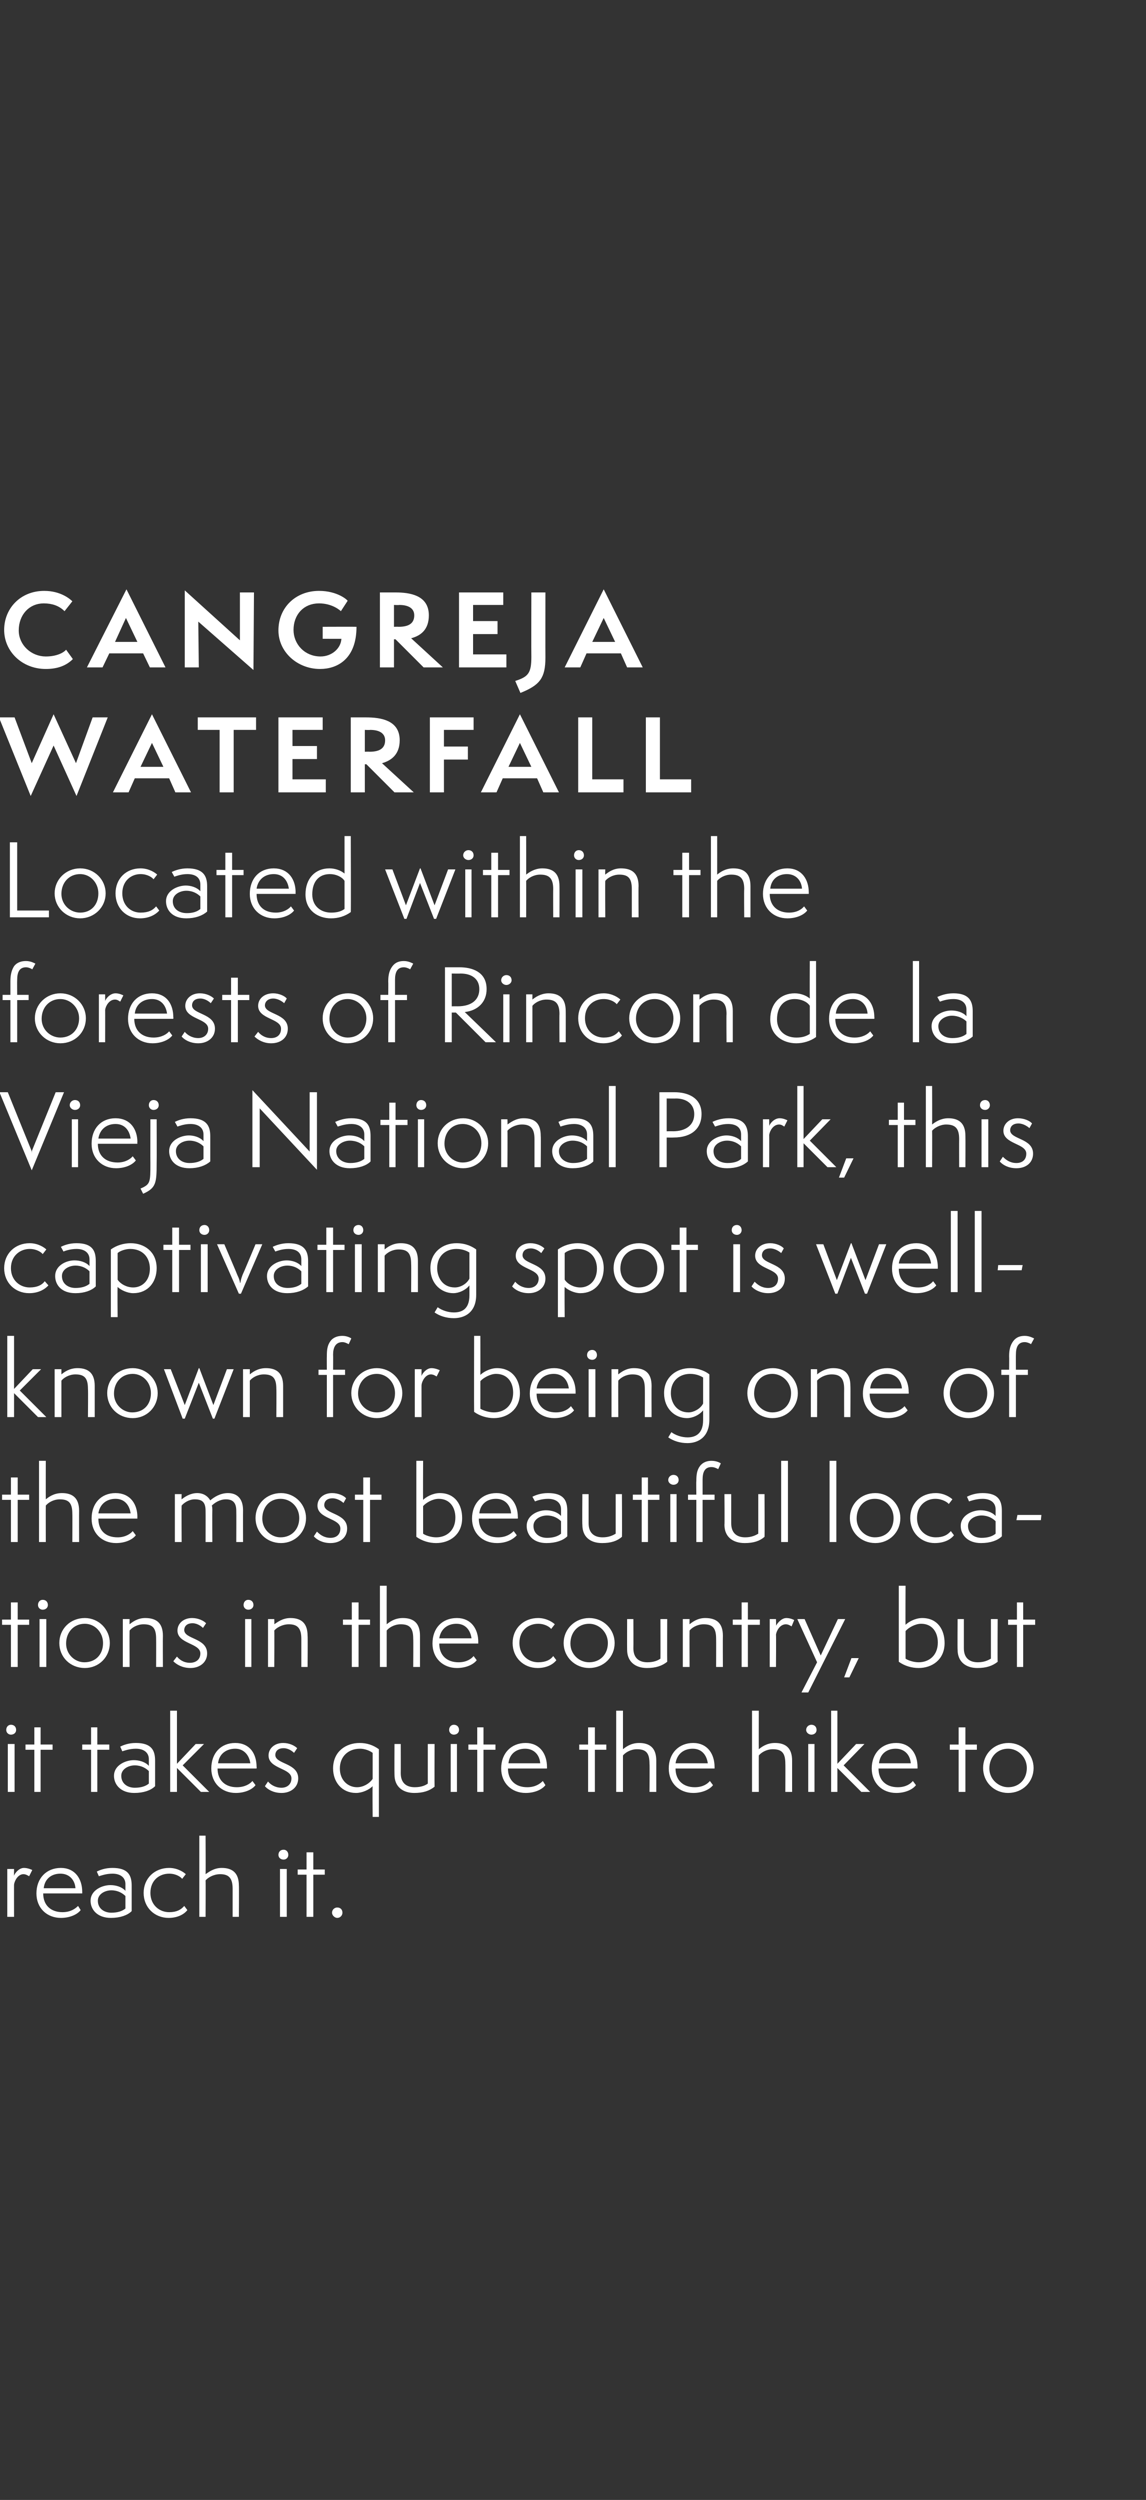
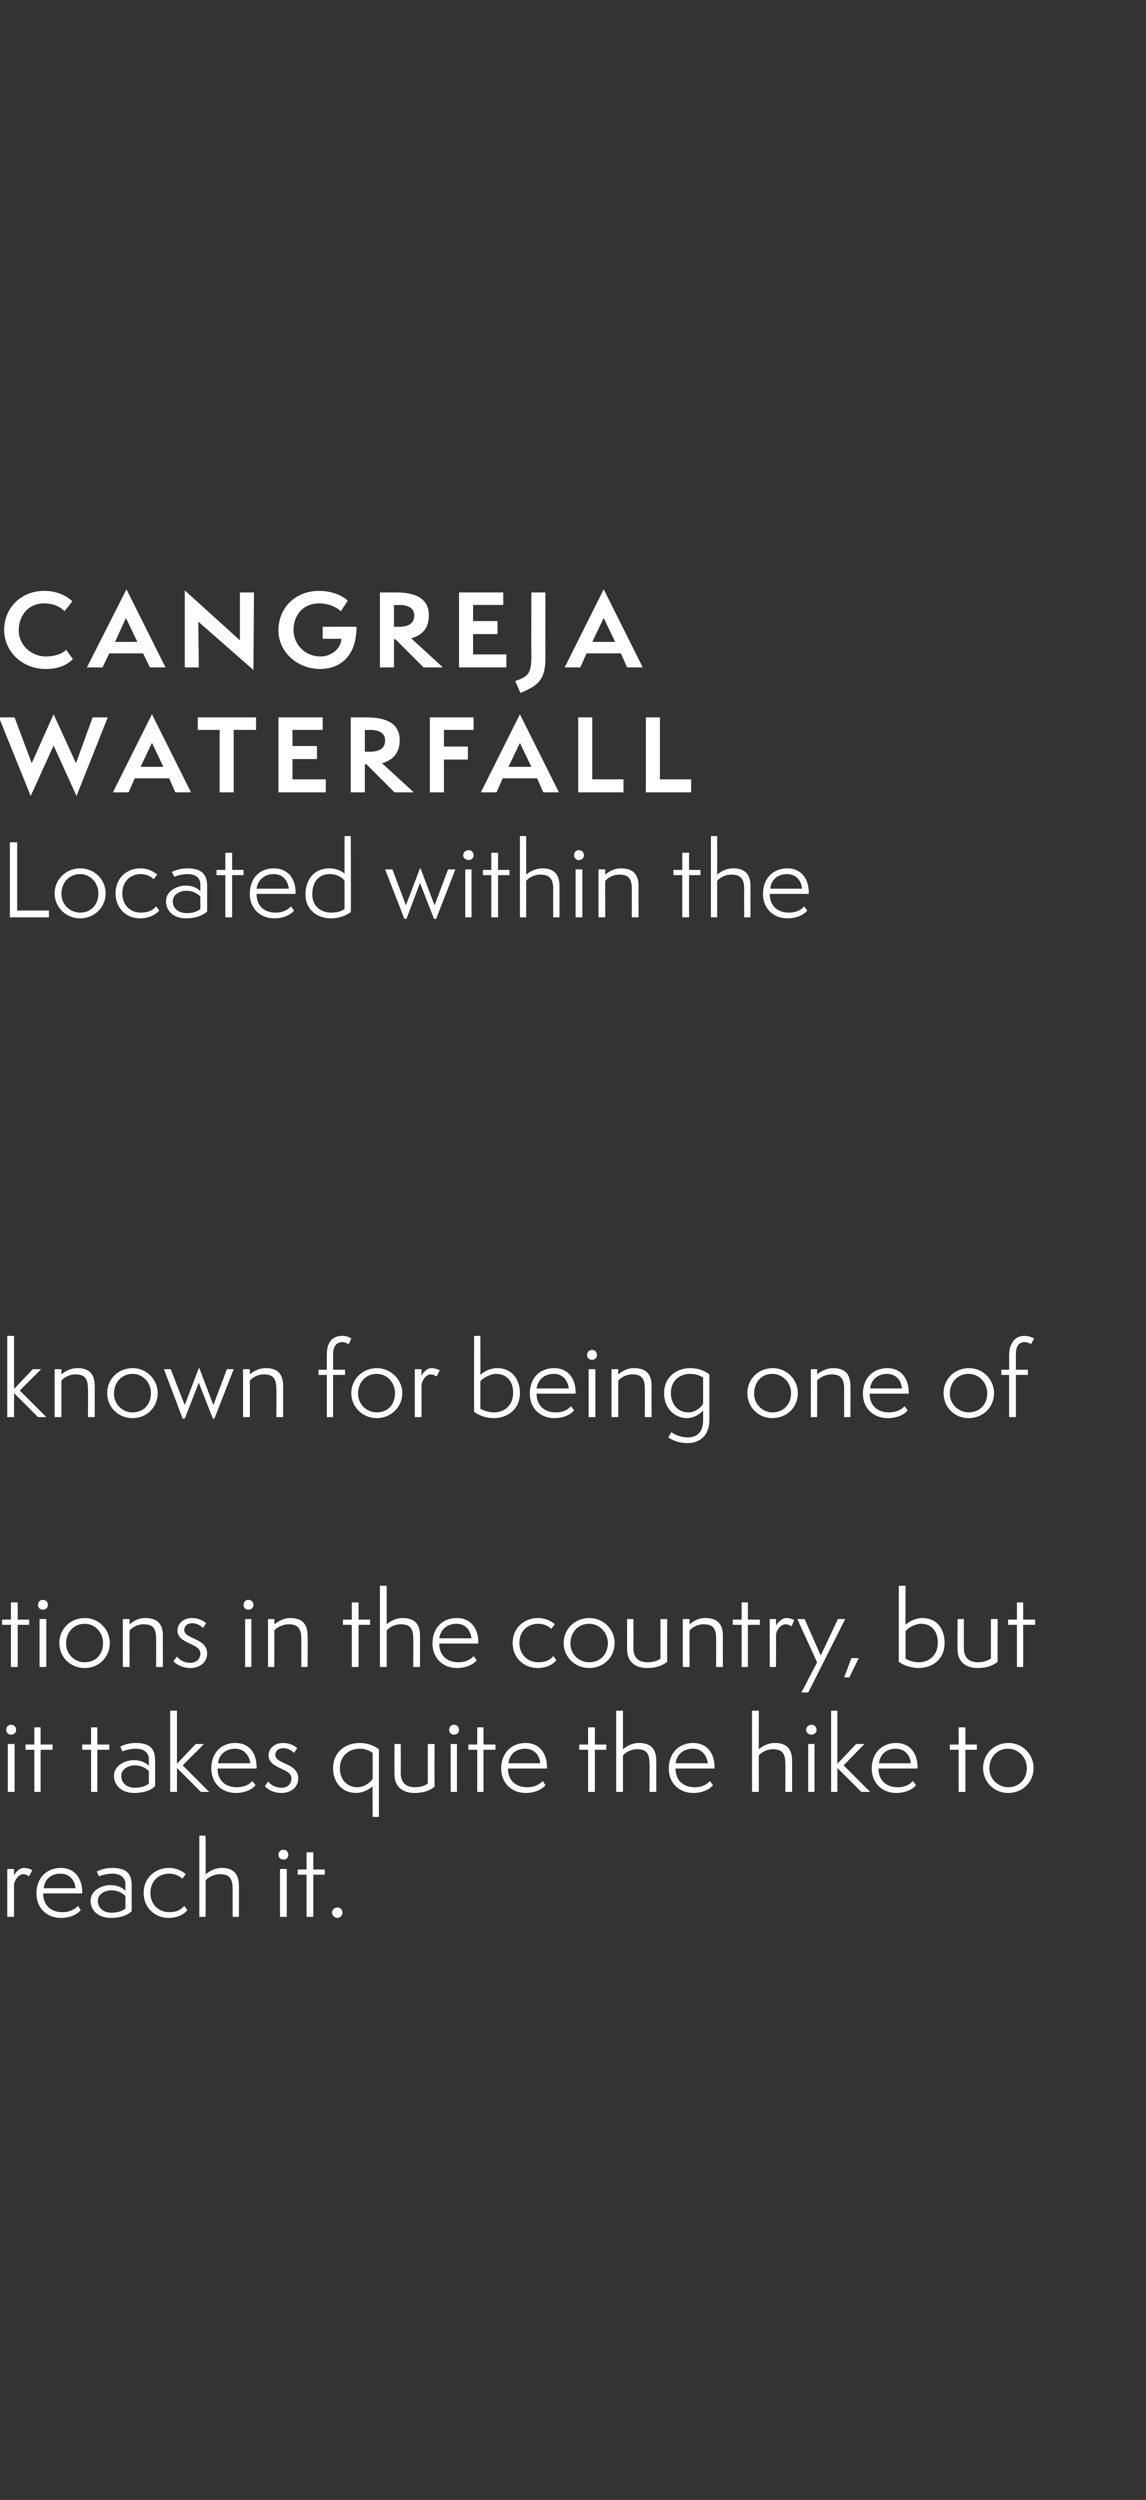
<svg xmlns="http://www.w3.org/2000/svg" version="1.1" width="220.2px" height="480.2px" viewBox="0 -1 220.2 480.2" style="top:-1px">
  <rect x="0" y="-1" width="220.2" height="480.2" fill="#333333" stroke="none" />
  <desc>cangreja waterfall Located within the forests of Rincon de la Vieja National Park, this captivating spot is well-k</desc>
  <defs />
  <g id="Polygon63892">
    <path d="m1.4 367.2V358h1.3s-.02 1.35 0 1.3c.1-.4.9-1.5 1.9-1.5c.7 0 1.4.3 1.6.4l-.6 1.2c-.2-.1-.6-.4-1.1-.4c-1 0-1.7 1.2-1.8 2c-.02-.04 0 6.2 0 6.2H1.4zm14.1-1.3c-.6.8-2 1.5-3.8 1.5c-2.7 0-4.7-1.9-4.7-4.7c0-2.9 1.9-4.9 4.7-4.9c2.8 0 4.1 2.2 4.1 4.6v.3H8.3c0 2.3 1.5 3.6 3.7 3.6c1.6 0 2.5-.7 3-1.2l.5.8zm-1-4.2c-.1-1.5-1.1-2.8-2.9-2.8c-1.6 0-3 .9-3.2 2.8h6.1zm9.6 1.5c-.5-.5-1.4-1.1-2.7-1.1c-1.2 0-2.6.7-2.6 2c0 1.5 1.2 2.3 2.6 2.3c1.2 0 2.1-.3 2.7-.8v-2.4zm1.2 2.9c-.8.8-2.2 1.3-4 1.3c-2.6 0-3.9-1.6-3.9-3.3c0-2 2.2-3 3.8-3c1 0 2.2.3 2.9 1.1v-1.3c0-1.2-.9-2-2.5-2c-1.2 0-2.3.4-2.6.5l-.4-.9c.6-.3 1.6-.7 3-.7c3 0 3.7 1.4 3.7 3.4v4.9zm10.7-.2c-.7.9-2 1.5-3.6 1.5c-2.7 0-4.8-2-4.8-4.8c0-2.8 2.1-4.8 4.9-4.8c1.7 0 2.9.9 3.2 1.2l-.7.9c-.2-.3-1.1-1-2.5-1c-1.8 0-3.6 1.2-3.6 3.7c0 2.3 1.7 3.7 3.6 3.7c1.5 0 2.3-.5 2.9-1.2l.6.8zm8.7 1.3v-5.4c0-2-.7-2.8-2.4-2.8c-1.3 0-2.4.7-2.8 1.2c.04-.01 0 7 0 7h-1.2v-15.6h1.2s.04 7.41 0 7.4c.6-.4 1.6-1.2 3.1-1.2c2.1 0 3.3 1 3.3 3.4c.04-.01 0 6 0 6h-1.2zm9.1 0V358h1.3v9.2h-1.3zm.7-11c-.6 0-1-.4-1-.9c0-.6.4-1 1-1c.5 0 .9.4.9 1c0 .5-.4.9-.9.9zm4.4 11v-8.1h-1.7v-1h1.7v-3.3h1.3v3.3h2.2v1h-2.2v8.1h-1.3zm5.9.2c-.5 0-1-.5-1-1c0-.6.5-1 1-1c.6 0 1 .4 1 1c0 .5-.4 1-1 1z" stroke="none" fill="#fff" />
  </g>
  <g id="Polygon63891">
    <path d="m1.5 343.2V334h1.3v9.2H1.5zm.6-11c-.5 0-.9-.4-.9-.9c0-.6.4-1 .9-1c.6 0 1 .4 1 1c0 .5-.4.9-1 .9zm4.5 11v-8.1H4.9v-1h1.7v-3.3h1.2v3.3h2.3v1H7.8v8.1H6.6zm10.9 0v-8.1h-1.7v-1h1.7v-3.3h1.2v3.3h2.3v1h-2.3v8.1h-1.2zm11.1-4c-.5-.5-1.4-1.1-2.7-1.1c-1.2 0-2.6.7-2.6 2c0 1.5 1.2 2.3 2.6 2.3c1.2 0 2.1-.3 2.7-.8v-2.4zm1.2 2.9c-.8.8-2.2 1.3-4 1.3c-2.6 0-3.9-1.6-3.9-3.3c0-2 2.2-3 3.8-3c1 0 2.2.3 2.9 1.1v-1.3c0-1.2-.9-2-2.5-2c-1.2 0-2.3.4-2.6.5l-.4-.9c.6-.3 1.6-.7 3-.7c3 0 3.7 1.4 3.7 3.4v4.9zm8.8 1.1l-4.6-4.6v4.6h-1.3v-15.6h1.3v10.2l3.6-3.8h1.6l-4.1 4.1l5.1 5.1h-1.6zm10.5-1.3c-.6.8-2 1.5-3.8 1.5c-2.7 0-4.7-1.9-4.7-4.7c0-2.9 1.8-4.9 4.6-4.9c2.9 0 4.1 2.2 4.1 4.6c.04-.05 0 .3 0 .3h-7.5c0 2.3 1.5 3.6 3.7 3.6c1.6 0 2.6-.7 3-1.2l.6.8zm-1-4.2c-.2-1.5-1.2-2.8-2.9-2.8c-1.6 0-3.1.9-3.3 2.8h6.2zm3.4 3.5c.4.5 1.3 1.2 2.6 1.2c1 0 1.9-.6 1.9-1.8c0-2-4.4-1.8-4.4-4.4c0-1.3 1.1-2.4 2.8-2.4c1.2 0 2.2.5 2.7 1l-.6.9c-.2-.2-1-.9-2-.9c-1.2 0-1.6.7-1.6 1.3c0 1.8 4.4 1.5 4.4 4.5c0 1.7-1.4 2.8-3.2 2.8c-1.6 0-2.7-.7-3.2-1.3l.6-.9zm20.1 6.8s-.05-5.89 0-5.9c-.7.7-2 1.3-3.2 1.3c-2.7 0-4.4-2.1-4.4-4.7c0-3.3 2.5-4.9 5.1-4.9c1.4 0 2.6.4 3.7 1.2v13h-1.2zm0-12.3c-.5-.4-1.5-.8-2.4-.8c-2.4 0-3.9 1.6-3.9 3.8c0 2.3 1.6 3.6 3.3 3.6c1.2 0 2.4-.7 3-1.6v-5zm10.6-1.7h1.3s-.03 8.15 0 8.2c-1 .8-2.2 1.2-3.9 1.2c-2.2 0-3.8-1.2-3.8-3.5c-.03.01 0-5.9 0-5.9h1.2s.02 5.62 0 5.6c0 1.9 1.1 2.7 2.7 2.7c1.3 0 2.1-.4 2.5-.7V334zm4.4 9.2V334h1.2v9.2h-1.2zm.6-11c-.5 0-.9-.4-.9-.9c0-.6.4-1 .9-1c.6 0 1 .4 1 1c0 .5-.4.9-1 .9zm4.5 11v-8.1H90v-1h1.7v-3.3h1.2v3.3h2.3v1h-2.3v8.1h-1.2zm13.1-1.3c-.6.8-2 1.5-3.8 1.5c-2.7 0-4.7-1.9-4.7-4.7c0-2.9 1.9-4.9 4.7-4.9c2.8 0 4.1 2.2 4.1 4.6v.3h-7.5c0 2.3 1.5 3.6 3.7 3.6c1.6 0 2.5-.7 3-1.2l.5.8zm-1-4.2c-.1-1.5-1.1-2.8-2.9-2.8c-1.6 0-3 .9-3.2 2.8h6.1zm9.2 5.5v-8.1h-1.7v-1h1.7v-3.3h1.3v3.3h2.2v1h-2.2v8.1H113zm11.8 0s.05-5.42 0-5.4c0-2-.6-2.8-2.4-2.8c-1.3 0-2.3.7-2.7 1.2v7h-1.3v-15.6h1.3v7.4c.5-.4 1.5-1.2 3.1-1.2c2.1 0 3.3 1 3.3 3.4v6h-1.3zm12.2-1.3c-.6.8-2 1.5-3.8 1.5c-2.7 0-4.7-1.9-4.7-4.7c0-2.9 1.9-4.9 4.7-4.9c2.8 0 4.1 2.2 4.1 4.6v.3h-7.5c0 2.3 1.5 3.6 3.7 3.6c1.6 0 2.5-.7 2.9-1.2l.6.8zm-1-4.2c-.2-1.5-1.1-2.8-2.9-2.8c-1.6 0-3 .9-3.3 2.8h6.2zm14.9 5.5s.03-5.42 0-5.4c0-2-.6-2.8-2.4-2.8c-1.3 0-2.3.7-2.7 1.2c-.02-.01 0 7 0 7h-1.3v-15.6h1.3s-.02 7.41 0 7.4c.5-.4 1.5-1.2 3.1-1.2c2.1 0 3.3 1 3.3 3.4v6h-1.3zm4.4 0V334h1.2v9.2h-1.2zm.6-11c-.5 0-1-.4-1-.9c0-.6.5-1 1-1c.6 0 1 .4 1 1c0 .5-.4.9-1 .9zm9.6 11l-4.6-4.6v4.6h-1.2v-15.6h1.2v10.2l3.6-3.8h1.6l-4 4.1l5.1 5.1h-1.7zm10.5-1.3c-.6.8-2 1.5-3.8 1.5c-2.7 0-4.7-1.9-4.7-4.7c0-2.9 1.9-4.9 4.7-4.9c2.8 0 4.1 2.2 4.1 4.6v.3h-7.5c0 2.3 1.5 3.6 3.7 3.6c1.6 0 2.5-.7 2.9-1.2l.6.8zm-1-4.2c-.1-1.5-1.1-2.8-2.9-2.8c-1.6 0-3 .9-3.2 2.8h6.1zm9.2 5.5v-8.1h-1.7v-1h1.7v-3.3h1.3v3.3h2.2v1h-2.2v8.1h-1.3zm9.5.2c-2.7 0-4.8-2.1-4.8-4.8c0-2.7 2.1-4.8 4.9-4.8c2.7 0 4.8 2.2 4.8 4.8c0 2.7-2.1 4.8-4.9 4.8zm3.6-4.8c0-2.1-1.7-3.7-3.6-3.7c-2.1 0-3.6 1.6-3.6 3.8c0 2.1 1.8 3.6 3.6 3.6c2.1 0 3.6-1.5 3.6-3.7z" stroke="none" fill="#fff" />
  </g>
  <g id="Polygon63890">
    <path d="m2.1 319.2v-8.1H.4v-1h1.7v-3.3h1.3v3.3h2.2v1H3.4v8.1H2.1zm5.5 0V310h1.3v9.2H7.6zm.6-11c-.5 0-.9-.4-.9-.9c0-.6.4-1 .9-1c.6 0 1 .4 1 1c0 .5-.4.9-1 .9zm8.1 11.2c-2.8 0-4.9-2.1-4.9-4.8c0-2.7 2.1-4.8 4.9-4.8c2.7 0 4.8 2.2 4.8 4.8c0 2.7-2.1 4.8-4.8 4.8zm3.5-4.8c0-2.1-1.6-3.7-3.5-3.7c-2.1 0-3.6 1.6-3.6 3.8c0 2.1 1.7 3.6 3.5 3.6c2.2 0 3.6-1.5 3.6-3.7zm10.2 4.6s.02-5.42 0-5.4c0-2-.6-2.8-2.4-2.8c-1.3 0-2.3.7-2.7 1.2c-.03-.01 0 7 0 7h-1.3V310h1.3s-.03 1.01 0 1c.5-.4 1.5-1.2 3-1.2c2.2 0 3.4 1 3.4 3.4c-.03-.01 0 6 0 6H30zm4-2c.4.5 1.2 1.2 2.5 1.2c1.1 0 2-.6 2-1.8c0-2-4.4-1.8-4.4-4.4c0-1.3 1.1-2.4 2.8-2.4c1.2 0 2.2.5 2.7 1l-.6.9c-.2-.2-1-.9-2-.9c-1.2 0-1.6.7-1.6 1.3c0 1.8 4.4 1.5 4.4 4.5c0 1.7-1.4 2.8-3.2 2.8c-1.6 0-2.7-.7-3.3-1.3l.7-.9zm13.1 2V310h1.2v9.2h-1.2zm.6-11c-.5 0-.9-.4-.9-.9c0-.6.4-1 .9-1c.6 0 1 .4 1 1c0 .5-.4.9-1 .9zm10.2 11v-5.4c0-2-.7-2.8-2.4-2.8c-1.3 0-2.4.7-2.8 1.2c.04-.01 0 7 0 7h-1.2V310h1.2s.04 1.01 0 1c.6-.4 1.6-1.2 3.1-1.2c2.1 0 3.3 1 3.3 3.4c.05-.01 0 6 0 6h-1.2zm9.7 0v-8.1h-1.7v-1h1.7v-3.3h1.3v3.3h2.2v1h-2.2v8.1h-1.3zm11.8 0s.04-5.42 0-5.4c0-2-.6-2.8-2.4-2.8c-1.3 0-2.3.7-2.7 1.2v7H73v-15.6h1.3s-.01 7.41 0 7.4c.5-.4 1.5-1.2 3.1-1.2c2.1 0 3.3 1 3.3 3.4v6h-1.3zm12.2-1.3c-.6.8-2 1.5-3.8 1.5c-2.7 0-4.7-1.9-4.7-4.7c0-2.9 1.8-4.9 4.7-4.9c2.8 0 4.1 2.2 4.1 4.6c-.02-.05 0 .3 0 .3h-7.5c0 2.3 1.5 3.6 3.7 3.6c1.6 0 2.5-.7 2.9-1.2l.6.8zm-1-4.2c-.2-1.5-1.1-2.8-2.9-2.8c-1.6 0-3 .9-3.3 2.8h6.2zm16.3 4.2c-.7.9-2 1.5-3.6 1.5c-2.7 0-4.8-2-4.8-4.8c0-2.8 2.1-4.8 4.9-4.8c1.7 0 2.9.9 3.2 1.2l-.7.9c-.2-.3-1.1-1-2.5-1c-1.8 0-3.6 1.2-3.6 3.7c0 2.3 1.7 3.7 3.6 3.7c1.5 0 2.4-.5 2.9-1.2l.6.8zm6.3 1.5c-2.7 0-4.9-2.1-4.9-4.8c0-2.7 2.2-4.8 4.9-4.8c2.8 0 4.9 2.2 4.9 4.8c0 2.7-2.1 4.8-4.9 4.8zm3.6-4.8c0-2.1-1.7-3.7-3.6-3.7c-2.1 0-3.6 1.6-3.6 3.8c0 2.1 1.7 3.6 3.6 3.6c2.1 0 3.6-1.5 3.6-3.7zm10.1-4.6h1.3s-.03 8.15 0 8.2c-1 .8-2.2 1.2-3.9 1.2c-2.2 0-3.8-1.2-3.8-3.5c-.02.01 0-5.9 0-5.9h1.2s.03 5.62 0 5.6c0 1.9 1.1 2.7 2.7 2.7c1.3 0 2.1-.4 2.5-.7c.02 0 0-7.6 0-7.6zm10.7 9.2s.02-5.42 0-5.4c0-2-.6-2.8-2.4-2.8c-1.3 0-2.3.7-2.7 1.2c-.03-.01 0 7 0 7h-1.3V310h1.3s-.03 1.01 0 1c.5-.4 1.5-1.2 3-1.2c2.2 0 3.4 1 3.4 3.4c-.03-.01 0 6 0 6h-1.3zm4.9 0v-8.1h-1.7v-1h1.7v-3.3h1.2v3.3h2.3v1h-2.3v8.1h-1.2zm5.4 0V310h1.2s.05 1.35 0 1.3c.2-.4 1-1.5 2-1.5c.7 0 1.4.3 1.5.4l-.5 1.2c-.2-.1-.6-.4-1.1-.4c-1.1 0-1.8 1.2-1.9 2c.05-.04 0 6.2 0 6.2h-1.2zm6.1 4.9l3-5.8l-3.8-8.3h1.4l3.1 7l3.3-7h1.4l-7.1 14.1H154zm8.2-2.9l1.4-3.7h1.4l-1.8 3.7h-1zm10.5-17.6h1.3s-.04 7.46 0 7.5c.5-.5 1.8-1.3 3.2-1.3c3 0 4.3 2.3 4.3 4.8c0 3.2-2.4 4.8-5 4.8c-1.3 0-2.7-.4-3.8-1.2v-14.6zm1.3 14c.4.3 1.5.7 2.5.7c2 0 3.7-1.3 3.7-3.8c0-2-1.1-3.6-3.2-3.6c-1.2 0-2.5.8-3 1.4v5.3zm16.4-7.6h1.3s-.05 8.15 0 8.2c-1 .8-2.2 1.2-3.9 1.2c-2.2 0-3.8-1.2-3.8-3.5c-.04.01 0-5.9 0-5.9h1.2v5.6c0 1.9 1.1 2.7 2.7 2.7c1.2 0 2-.4 2.5-.7V310zm5 9.2v-8.1h-1.7v-1h1.7v-3.3h1.2v3.3h2.3v1h-2.3v8.1h-1.2z" stroke="none" fill="#fff" />
  </g>
  <g id="Polygon63889">
-     <path d="m2.1 295.2v-8.1H.4v-1h1.7v-3.3h1.3v3.3h2.2v1H3.4v8.1H2.1zm11.8 0s.03-5.42 0-5.4c0-2-.6-2.8-2.4-2.8c-1.3 0-2.3.7-2.7 1.2c-.02-.01 0 7 0 7H7.5v-15.6h1.3s-.02 7.41 0 7.4c.5-.4 1.5-1.2 3.1-1.2c2.1 0 3.3 1 3.3 3.4c-.02-.01 0 6 0 6h-1.3zm12.2-1.3c-.6.8-2 1.5-3.8 1.5c-2.7 0-4.7-1.9-4.7-4.7c0-2.9 1.8-4.9 4.6-4.9c2.9 0 4.2 2.2 4.2 4.6c-.03-.05 0 .3 0 .3h-7.5c0 2.3 1.4 3.6 3.7 3.6c1.5 0 2.5-.7 2.9-1.2l.6.8zm-1-4.2c-.2-1.5-1.1-2.8-2.9-2.8c-1.6 0-3 .9-3.3 2.8h6.2zm20.3 5.5s.03-5.99 0-6c0-1.6-.7-2.2-2-2.2c-1.2 0-2.2.7-2.7 1.2c.1.3.1.6.1.8c-.03.04 0 6.2 0 6.2h-1.3s.02-6.01 0-6c0-1.7-.7-2.2-2.1-2.2c-1.1 0-2.1.7-2.5 1.2c-.04-.03 0 7 0 7h-1.3V286h1.3s-.04 1.01 0 1c.5-.4 1.6-1.2 3-1.2c1.3 0 2.1.7 2.5 1.4c.7-.6 1.9-1.4 3.4-1.4c1.7 0 2.9 1 2.9 3.3c-.02 0 0 6.1 0 6.1h-1.3zm8.6.2c-2.8 0-4.9-2.1-4.9-4.8c0-2.7 2.1-4.8 4.9-4.8c2.7 0 4.8 2.2 4.8 4.8c0 2.7-2.1 4.8-4.8 4.8zm3.5-4.8c0-2.1-1.6-3.7-3.6-3.7c-2.1 0-3.5 1.6-3.5 3.8c0 2.1 1.7 3.6 3.5 3.6c2.1 0 3.6-1.5 3.6-3.7zm3.4 2.6c.5.5 1.3 1.2 2.6 1.2c1.1 0 1.9-.6 1.9-1.8c0-2-4.4-1.8-4.4-4.4c0-1.3 1.1-2.4 2.8-2.4c1.2 0 2.3.5 2.7 1l-.5.9c-.2-.2-1.1-.9-2.1-.9c-1.2 0-1.6.7-1.6 1.3c0 1.8 4.4 1.5 4.4 4.5c0 1.7-1.3 2.8-3.2 2.8c-1.6 0-2.7-.7-3.2-1.3l.6-.9zm8.9 2v-8.1h-1.6v-1h1.6v-3.3h1.3v3.3h2.2v1h-2.2v8.1h-1.3zM80 279.6h1.3s-.04 7.46 0 7.5c.5-.5 1.8-1.3 3.2-1.3c3 0 4.3 2.3 4.3 4.8c0 3.2-2.4 4.8-5 4.8c-1.3 0-2.7-.4-3.8-1.2v-14.6zm1.3 14c.4.3 1.5.7 2.5.7c2 0 3.7-1.3 3.7-3.8c0-2-1.1-3.6-3.2-3.6c-1.2 0-2.5.8-3 1.4v5.3zm18 .3c-.7.8-2 1.5-3.8 1.5c-2.8 0-4.8-1.9-4.8-4.7c0-2.9 1.9-4.9 4.7-4.9c2.8 0 4.1 2.2 4.1 4.6c.02-.05 0 .3 0 .3H92c0 2.3 1.5 3.6 3.7 3.6c1.6 0 2.5-.7 3-1.2l.6.8zm-1.1-4.2c-.1-1.5-1.1-2.8-2.9-2.8c-1.6 0-3 .9-3.2 2.8h6.1zm9.6 1.5c-.5-.5-1.4-1.1-2.7-1.1c-1.2 0-2.6.7-2.6 2c0 1.5 1.2 2.3 2.6 2.3c1.2 0 2.1-.3 2.7-.8v-2.4zm1.2 2.9c-.8.8-2.2 1.3-4 1.3c-2.6 0-3.8-1.6-3.8-3.3c0-2 2.1-3 3.7-3c1 0 2.2.3 2.9 1.1v-1.3c0-1.2-.9-2-2.5-2c-1.2 0-2.3.4-2.5.5l-.5-.9c.6-.3 1.6-.7 3-.7c3 0 3.7 1.4 3.7 3.4v4.9zm9.3-8.1h1.2s.05 8.15 0 8.2c-.9.8-2.1 1.2-3.8 1.2c-2.3 0-3.8-1.2-3.8-3.5c-.05.01 0-5.9 0-5.9h1.2v5.6c0 1.9 1.1 2.7 2.7 2.7c1.2 0 2-.4 2.5-.7V286zm5 9.2v-8.1h-1.7v-1h1.7v-3.3h1.2v3.3h2.2v1h-2.2v8.1h-1.2zm5.5 0V286h1.2v9.2h-1.2zm.6-11c-.5 0-1-.4-1-.9c0-.6.5-1 1-1c.6 0 1 .4 1 1c0 .5-.4.9-1 .9zm4.4 11v-8.1h-1.6v-1h1.6s-.04-2.59 0-2.6c0-1.2.1-2.1.7-2.9c.6-.8 1.5-1 2.2-1c1 0 1.7.4 1.8.5l-.5 1.1c-.2-.1-.7-.4-1.3-.4c-1.3 0-1.7 1-1.7 2.4v2.9h2.3v1H135v8.1h-1.2zm11.9-9.2h1.2s.04 8.15 0 8.2c-.9.8-2.1 1.2-3.8 1.2c-2.3 0-3.9-1.2-3.9-3.5c.05.01 0-5.9 0-5.9h1.3v5.6c0 1.9 1.1 2.7 2.7 2.7c1.2 0 2-.4 2.5-.7V286zm4.4 9.2v-15.6h1.3v15.6h-1.3zm9.3 0v-15.6h1.3v15.6h-1.3zm8.8.2c-2.8 0-4.9-2.1-4.9-4.8c0-2.7 2.1-4.8 4.9-4.8c2.7 0 4.8 2.2 4.8 4.8c0 2.7-2.1 4.8-4.8 4.8zm3.5-4.8c0-2.1-1.6-3.7-3.6-3.7c-2.1 0-3.5 1.6-3.5 3.8c0 2.1 1.7 3.6 3.5 3.6c2.2 0 3.6-1.5 3.6-3.7zm11.6 3.3c-.7.9-2 1.5-3.7 1.5c-2.6 0-4.7-2-4.7-4.8c0-2.8 2-4.8 4.9-4.8c1.7 0 2.9.9 3.2 1.2l-.7.9c-.2-.3-1.2-1-2.6-1c-1.7 0-3.5 1.2-3.5 3.7c0 2.3 1.7 3.7 3.6 3.7c1.5 0 2.3-.5 2.9-1.2l.6.8zm8-2.7c-.5-.5-1.4-1.1-2.7-1.1c-1.2 0-2.6.7-2.6 2c0 1.5 1.2 2.3 2.6 2.3c1.2 0 2.1-.3 2.7-.8v-2.4zm1.2 2.9c-.8.8-2.2 1.3-4 1.3c-2.6 0-3.9-1.6-3.9-3.3c0-2 2.2-3 3.8-3c1 0 2.2.3 2.9 1.1v-1.3c0-1.2-.9-2-2.5-2c-1.2 0-2.3.4-2.6.5l-.4-.9c.6-.3 1.6-.7 3-.7c3 0 3.7 1.4 3.7 3.4v4.9zm2.8-3.1l.2-1h4.6l-.1 1h-4.7z" stroke="none" fill="#fff" />
-   </g>
+     </g>
  <g id="Polygon63888">
    <path d="m7.3 271.2l-4.6-4.6v4.6H1.4v-15.6h1.3v10.2l3.6-3.8h1.6l-4.1 4.1l5.1 5.1H7.3zm9.6 0s.05-5.42 0-5.4c0-2-.6-2.8-2.4-2.8c-1.3 0-2.3.7-2.7 1.2v7h-1.3V262h1.3v1c.5-.4 1.5-1.2 3.1-1.2c2.1 0 3.3 1 3.3 3.4v6h-1.3zm8.6.2c-2.8 0-4.9-2.1-4.9-4.8c0-2.7 2.1-4.8 4.9-4.8c2.7 0 4.8 2.2 4.8 4.8c0 2.7-2.1 4.8-4.8 4.8zm3.5-4.8c0-2.1-1.6-3.7-3.5-3.7c-2.1 0-3.6 1.6-3.6 3.8c0 2.1 1.7 3.6 3.5 3.6c2.2 0 3.6-1.5 3.6-3.7zm11.9 4.9l-2.7-6.9l-2.7 6.9h-.4l-3.6-9.5h1.3l2.7 6.9l2.7-7.1h.1l2.7 7.1l2.6-6.9h1.3l-3.7 9.5h-.3zm12.2-.3s.04-5.42 0-5.4c0-2-.6-2.8-2.4-2.8c-1.3 0-2.3.7-2.7 1.2v7h-1.3V262h1.3v1c.5-.4 1.5-1.2 3.1-1.2c2.1 0 3.3 1 3.3 3.4v6h-1.3zm9.7 0v-8.1h-1.6v-1h1.6s-.02-2.59 0-2.6c0-1.2.1-2.1.7-2.9c.6-.8 1.5-1 2.3-1c.9 0 1.6.4 1.7.5l-.5 1.1c-.2-.1-.7-.4-1.2-.4c-1.3 0-1.8 1-1.8 2.4c.03.03 0 2.9 0 2.9h2.3v1H64v8.1h-1.2zm9.6.2c-2.7 0-4.9-2.1-4.9-4.8c0-2.7 2.2-4.8 4.9-4.8c2.7 0 4.9 2.2 4.9 4.8c0 2.7-2.2 4.8-4.9 4.8zm3.5-4.8c0-2.1-1.6-3.7-3.5-3.7c-2.1 0-3.6 1.6-3.6 3.8c0 2.1 1.7 3.6 3.6 3.6c2.1 0 3.5-1.5 3.5-3.7zm3.8 4.6V262h1.3s-.02 1.35 0 1.3c.1-.4.9-1.5 1.9-1.5c.7 0 1.4.3 1.6.4l-.6 1.2c-.2-.1-.6-.4-1.1-.4c-1 0-1.7 1.2-1.8 2c-.02-.04 0 6.2 0 6.2h-1.3zm11.4-15.6h1.2s.02 7.46 0 7.5c.5-.5 1.8-1.3 3.2-1.3c3 0 4.4 2.3 4.4 4.8c0 3.2-2.5 4.8-5 4.8c-1.3 0-2.7-.4-3.8-1.2c-.03-.01 0-14.6 0-14.6zm1.2 14c.5.3 1.6.7 2.6.7c2 0 3.7-1.3 3.7-3.8c0-2-1.1-3.6-3.3-3.6c-1.1 0-2.5.8-3 1.4v5.3zm18 .3c-.6.8-2 1.5-3.8 1.5c-2.7 0-4.7-1.9-4.7-4.7c0-2.9 1.8-4.9 4.7-4.9c2.8 0 4.1 2.2 4.1 4.6c-.02-.05 0 .3 0 .3h-7.5c0 2.3 1.5 3.6 3.7 3.6c1.6 0 2.5-.7 2.9-1.2l.6.8zm-1-4.2c-.2-1.5-1.1-2.8-2.9-2.8c-1.6 0-3 .9-3.3 2.8h6.2zm3.8 5.5V262h1.3v9.2h-1.3zm.7-11c-.6 0-1-.4-1-.9c0-.6.4-1 1-1c.5 0 .9.4.9 1c0 .5-.4.9-.9.9zm10.1 11s.02-5.42 0-5.4c0-2-.6-2.8-2.4-2.8c-1.3 0-2.3.7-2.7 1.2c-.03-.01 0 7 0 7h-1.3V262h1.3s-.03 1.01 0 1c.5-.4 1.5-1.2 3-1.2c2.2 0 3.4 1 3.4 3.4c-.03-.01 0 6 0 6h-1.3zm11.2-1.3c-.7.9-2 1.5-3.1 1.5c-2.2 0-4.4-1.7-4.4-4.8c0-3.1 2.4-4.8 5-4.8c1.8 0 3.1.7 3.7 1.2v8.7c0 3.4-2.2 4.5-4.2 4.5c-1.4 0-2.7-.4-3.7-1.1l.6-1c.8.6 2 1 3.1 1c1.3 0 3-.5 3-3.3v-1.9zm0-6.3c-.3-.2-1.2-.7-2.5-.7c-1.9 0-3.7 1.2-3.7 3.7c0 1.7 1 3.7 3.4 3.7c1 0 2.3-.7 2.8-1.7v-5zm13.3 7.8c-2.7 0-4.8-2.1-4.8-4.8c0-2.7 2.1-4.8 4.9-4.8c2.7 0 4.8 2.2 4.8 4.8c0 2.7-2.1 4.8-4.9 4.8zm3.6-4.8c0-2.1-1.7-3.7-3.6-3.7c-2.1 0-3.5 1.6-3.5 3.8c0 2.1 1.7 3.6 3.5 3.6c2.1 0 3.6-1.5 3.6-3.7zm10.2 4.6s-.02-5.42 0-5.4c0-2-.7-2.8-2.4-2.8c-1.3 0-2.4.7-2.8 1.2c.03-.01 0 7 0 7h-1.2V262h1.2s.03 1.01 0 1c.5-.4 1.6-1.2 3.1-1.2c2.1 0 3.3 1 3.3 3.4c.04-.01 0 6 0 6h-1.2zm12.2-1.3c-.6.8-2 1.5-3.8 1.5c-2.8 0-4.8-1.9-4.8-4.7c0-2.9 1.9-4.9 4.7-4.9c2.8 0 4.1 2.2 4.1 4.6c.03-.05 0 .3 0 .3h-7.5c0 2.3 1.5 3.6 3.7 3.6c1.6 0 2.6-.7 3-1.2l.6.8zm-1.1-4.2c-.1-1.5-1.1-2.8-2.9-2.8c-1.5 0-3 .9-3.2 2.8h6.1zm12.8 5.7c-2.7 0-4.8-2.1-4.8-4.8c0-2.7 2.1-4.8 4.9-4.8c2.7 0 4.8 2.2 4.8 4.8c0 2.7-2.1 4.8-4.9 4.8zm3.6-4.8c0-2.1-1.7-3.7-3.6-3.7c-2.1 0-3.6 1.6-3.6 3.8c0 2.1 1.8 3.6 3.6 3.6c2.1 0 3.6-1.5 3.6-3.7zm4.2 4.6v-8.1h-1.5v-1h1.5s.03-2.59 0-2.6c0-1.2.2-2.1.8-2.9c.6-.8 1.4-1 2.2-1c.9 0 1.6.4 1.8.5l-.6 1.1c-.1-.1-.7-.4-1.2-.4c-1.3 0-1.7 1-1.7 2.4c-.02.03 0 2.9 0 2.9h2.3v1h-2.3v8.1h-1.3z" stroke="none" fill="#fff" />
  </g>
  <g id="Polygon63887">
-     <path d="m9.3 245.9c-.8.9-2.1 1.5-3.7 1.5c-2.7 0-4.8-2-4.8-4.8c0-2.8 2.1-4.8 4.9-4.8c1.7 0 2.9.9 3.2 1.2l-.7.9c-.2-.3-1.1-1-2.5-1c-1.7 0-3.6 1.2-3.6 3.7c0 2.3 1.7 3.7 3.6 3.7c1.5 0 2.4-.5 2.9-1.2l.7.8zm7.9-2.7c-.5-.5-1.4-1.1-2.7-1.1c-1.2 0-2.6.7-2.6 2c0 1.5 1.2 2.3 2.6 2.3c1.2 0 2.1-.3 2.7-.8v-2.4zm1.2 2.9c-.8.8-2.2 1.3-3.9 1.3c-2.7 0-3.9-1.6-3.9-3.3c0-2 2.1-3 3.7-3c1 0 2.2.3 2.9 1.1v-1.3c0-1.2-.9-2-2.5-2c-1.2 0-2.3.4-2.5.5l-.5-.9c.6-.3 1.6-.7 3-.7c3 0 3.7 1.4 3.7 3.4v4.9zm2.9 5.9v-13c1.1-.8 2.5-1.2 3.8-1.2c2.6 0 5 1.6 5 4.8c0 2.6-1.6 4.8-4.5 4.8c-1.1 0-2.4-.6-3-1.2c-.05-.01 0 5.8 0 5.8h-1.3zm1.3-7.2c.5.8 1.7 1.5 3 1.5c1.7 0 3.2-1.3 3.2-3.6c0-2.2-1.4-3.8-3.8-3.8c-.9 0-2 .4-2.4.8v5.1zm10.5 2.4v-8.1h-1.7v-1h1.7v-3.3h1.3v3.3h2.2v1h-2.2v8.1h-1.3zm5.5 0V238h1.3v9.2h-1.3zm.7-11c-.6 0-1-.4-1-.9c0-.6.4-1 1-1c.5 0 .9.4.9 1c0 .5-.4.9-.9.9zm6.6 11.3l-4.2-9.5h1.4s2.52 5.87 2.5 5.9c.4.8.5 1.3.5 1.5h.1c0-.2.1-.7.4-1.5c.04-.01 2.5-5.9 2.5-5.9h1.3l-4.1 9.5h-.4zm12-4.3c-.5-.5-1.4-1.1-2.7-1.1c-1.2 0-2.6.7-2.6 2c0 1.5 1.2 2.3 2.7 2.3c1.1 0 2-.3 2.6-.8v-2.4zm1.3 2.9c-.9.8-2.3 1.3-4 1.3c-2.7 0-3.9-1.6-3.9-3.3c0-2 2.2-3 3.8-3c.9 0 2.1.3 2.8 1.1v-1.3c0-1.2-.8-2-2.5-2c-1.2 0-2.2.4-2.5.5l-.5-.9c.6-.3 1.7-.7 3-.7c3 0 3.8 1.4 3.8 3.4v4.9zm3.5 1.1v-8.1H61v-1h1.7v-3.3h1.3v3.3h2.2v1H64v8.1h-1.3zm5.5 0V238h1.3v9.2h-1.3zm.7-11c-.6 0-1-.4-1-.9c0-.6.4-1 1-1c.5 0 .9.4.9 1c0 .5-.4.9-.9.9zm10.1 11s.04-5.42 0-5.4c0-2-.6-2.8-2.4-2.8c-1.3 0-2.3.7-2.7 1.2v7h-1.3V238h1.3v1c.5-.4 1.5-1.2 3.1-1.2c2.1 0 3.3 1 3.3 3.4v6H79zm11.2-1.3c-.7.9-2 1.5-3.1 1.5c-2.2 0-4.4-1.7-4.4-4.8c0-3.1 2.4-4.8 5-4.8c1.9 0 3.1.7 3.8 1.2v8.7c0 3.4-2.2 4.5-4.3 4.5c-1.4 0-2.7-.4-3.7-1.1l.6-1c.8.6 2 1 3.1 1c1.4 0 3-.5 3-3.3v-1.9zm0-6.3c-.3-.2-1.2-.7-2.5-.7c-1.9 0-3.7 1.2-3.7 3.7c0 1.7 1 3.7 3.4 3.7c1.1 0 2.3-.7 2.8-1.7v-5zm8.8 5.6c.4.5 1.3 1.2 2.6 1.2c1 0 1.9-.6 1.9-1.8c0-2-4.4-1.8-4.4-4.4c0-1.3 1.1-2.4 2.8-2.4c1.2 0 2.2.5 2.7 1l-.6.9c-.2-.2-1-.9-2-.9c-1.2 0-1.6.7-1.6 1.3c0 1.8 4.4 1.5 4.4 4.5c0 1.7-1.4 2.8-3.2 2.8c-1.6 0-2.7-.7-3.2-1.3l.6-.9zm8.2 6.8v-13c1.1-.8 2.5-1.2 3.8-1.2c2.6 0 5 1.6 5 4.8c0 2.6-1.6 4.8-4.5 4.8c-1.1 0-2.4-.6-3-1.2c-.05-.01 0 5.8 0 5.8h-1.3zm1.3-7.2c.5.8 1.7 1.5 3 1.5c1.7 0 3.2-1.3 3.2-3.6c0-2.2-1.4-3.8-3.8-3.8c-.9 0-2 .4-2.4.8v5.1zm14.3 2.6c-2.8 0-4.9-2.1-4.9-4.8c0-2.7 2.1-4.8 4.9-4.8c2.7 0 4.8 2.2 4.8 4.8c0 2.7-2.1 4.8-4.8 4.8zm3.5-4.8c0-2.1-1.6-3.7-3.5-3.7c-2.2 0-3.6 1.6-3.6 3.8c0 2.1 1.7 3.6 3.5 3.6c2.2 0 3.6-1.5 3.6-3.7zm4.3 4.6v-8.1H129v-1h1.6v-3.3h1.3v3.3h2.2v1h-2.2v8.1h-1.3zm10.3 0V238h1.3v9.2h-1.3zm.7-11c-.6 0-1-.4-1-.9c0-.6.4-1 1-1c.5 0 .9.4.9 1c0 .5-.4.9-.9.9zm3.4 9c.5.5 1.3 1.2 2.6 1.2c1.1 0 1.9-.6 1.9-1.8c0-2-4.4-1.8-4.4-4.4c0-1.3 1.1-2.4 2.9-2.4c1.1 0 2.2.5 2.6 1l-.5.9c-.2-.2-1.1-.9-2.1-.9c-1.2 0-1.6.7-1.6 1.3c0 1.8 4.4 1.5 4.4 4.5c0 1.7-1.3 2.8-3.2 2.8c-1.5 0-2.7-.7-3.2-1.3l.6-.9zm21.2 2.3l-2.7-6.9l-2.6 6.9h-.4l-3.7-9.5h1.4l2.6 6.9l2.7-7.1h.1l2.7 7.1l2.6-6.9h1.4l-3.7 9.5h-.4zm13.7-1.6c-.6.8-2 1.5-3.8 1.5c-2.7 0-4.7-1.9-4.7-4.7c0-2.9 1.8-4.9 4.7-4.9c2.8 0 4.1 2.2 4.1 4.6c-.03-.05 0 .3 0 .3h-7.5c0 2.3 1.5 3.6 3.7 3.6c1.6 0 2.5-.7 2.9-1.2l.6.8zm-1-4.2c-.2-1.5-1.1-2.8-2.9-2.8c-1.6 0-3 .9-3.3 2.8h6.2zm3.8 5.5v-15.6h1.3v15.6h-1.3zm4.6 0v-15.6h1.3v15.6h-1.3zm4.4-4.2l.1-1h4.7l-.2 1h-4.6z" stroke="none" fill="#fff" />
-   </g>
+     </g>
  <g id="Polygon63886">
-     <path d="m-.1 208.8h1.6s4.48 11.09 4.5 11.1c.1.2.1.5.1.7c0-.2 0-.5.1-.7l4.5-11.1h1.6l-6.2 15l-6.2-15zm13.9 14.4V214h1.2v9.2h-1.2zm.6-11c-.5 0-1-.4-1-.9c0-.6.5-1 1-1c.6 0 1 .4 1 1c0 .5-.4.9-1 .9zm11.7 9.7c-.6.8-2 1.5-3.8 1.5c-2.7 0-4.7-1.9-4.7-4.7c0-2.9 1.8-4.9 4.6-4.9c2.9 0 4.2 2.2 4.2 4.6c-.05-.05 0 .3 0 .3h-7.6c0 2.3 1.5 3.6 3.8 3.6c1.5 0 2.5-.7 2.9-1.2l.6.8zm-1-4.2c-.2-1.5-1.1-2.8-2.9-2.8c-1.6 0-3 .9-3.3 2.8h6.2zm1.9 9.6c1.9-.8 1.9-1.2 1.9-4.8c-.02-.03 0-8.5 0-8.5h1.2s.03 8.4 0 8.4c0 3.8-.1 4.8-2.6 5.9l-.5-1zm1.6-16c0-.6.4-1 .9-1c.6 0 1 .4 1 1c0 .5-.4.9-1 .9c-.5 0-.9-.4-.9-.9zm10.5 7.9c-.5-.5-1.4-1.1-2.7-1.1c-1.2 0-2.6.7-2.6 2c0 1.5 1.2 2.3 2.6 2.3c1.2 0 2.1-.3 2.7-.8v-2.4zm1.3 2.9c-.9.8-2.3 1.3-4 1.3c-2.7 0-3.9-1.6-3.9-3.3c0-2 2.2-3 3.8-3c.9 0 2.1.3 2.8 1.1v-1.3c0-1.2-.9-2-2.5-2c-1.2 0-2.2.4-2.5.5l-.5-.9c.6-.3 1.6-.7 3-.7c3 0 3.8 1.4 3.8 3.4v4.9zm9.5-10.2v11.3h-1.4v-14.8l11 11.8v-11.4h1.4v14.9l-11-11.8zm20.1 7.3c-.5-.5-1.4-1.1-2.8-1.1c-1.1 0-2.6.7-2.6 2c0 1.5 1.3 2.3 2.7 2.3c1.2 0 2.1-.3 2.7-.8v-2.4zm1.2 2.9c-.8.8-2.2 1.3-4 1.3c-2.6 0-3.9-1.6-3.9-3.3c0-2 2.2-3 3.8-3c1 0 2.2.3 2.9 1.1v-1.3c0-1.2-.9-2-2.5-2c-1.2 0-2.3.4-2.6.5l-.5-.9c.7-.3 1.7-.7 3.1-.7c3 0 3.7 1.4 3.7 3.4v4.9zm3.6 1.1v-8.1h-1.7v-1h1.7v-3.3h1.2v3.3h2.3v1H76v8.1h-1.2zm5.5 0V214h1.2v9.2h-1.2zm.6-11c-.5 0-.9-.4-.9-.9c0-.6.4-1 .9-1c.6 0 1 .4 1 1c0 .5-.4.9-1 .9zm8.1 11.2c-2.8 0-4.9-2.1-4.9-4.8c0-2.7 2.1-4.8 4.9-4.8c2.7 0 4.8 2.2 4.8 4.8c0 2.7-2.1 4.8-4.8 4.8zm3.5-4.8c0-2.1-1.6-3.7-3.6-3.7c-2.1 0-3.5 1.6-3.5 3.8c0 2.1 1.7 3.6 3.5 3.6c2.1 0 3.6-1.5 3.6-3.7zm10.2 4.6v-5.4c0-2-.7-2.8-2.4-2.8c-1.3 0-2.4.7-2.8 1.2c.05-.01 0 7 0 7h-1.2V214h1.2s.05 1.01 0 1c.6-.4 1.6-1.2 3.1-1.2c2.2 0 3.3 1 3.3 3.4c.05-.01 0 6 0 6h-1.2zm10.1-4c-.5-.5-1.4-1.1-2.8-1.1c-1.1 0-2.6.7-2.6 2c0 1.5 1.3 2.3 2.7 2.3c1.2 0 2.1-.3 2.7-.8v-2.4zm1.2 2.9c-.8.8-2.2 1.3-4 1.3c-2.6 0-3.9-1.6-3.9-3.3c0-2 2.2-3 3.8-3c1 0 2.2.3 2.9 1.1v-1.3c0-1.2-.9-2-2.5-2c-1.2 0-2.3.4-2.6.5l-.4-.9c.6-.3 1.6-.7 3-.7c3 0 3.7 1.4 3.7 3.4v4.9zm3 1.1v-15.6h1.3v15.6H117zm9.7 0v-14.4h2.9c2.5 0 5.2 1 5.2 4.2c0 2.6-1.7 4.5-5.4 4.5c-.05.02-1.3 0-1.3 0v5.7h-1.4zm2.6-6.9c2.5 0 4.1-1.2 4.1-3.3c0-2-1.6-3-3.5-3c.02.03-1.8 0-1.8 0v6.3s1.23-.02 1.2 0zm13.1 2.9c-.5-.5-1.4-1.1-2.7-1.1c-1.2 0-2.6.7-2.6 2c0 1.5 1.2 2.3 2.7 2.3c1.2 0 2.1-.3 2.6-.8v-2.4zm1.3 2.9c-.9.8-2.2 1.3-4 1.3c-2.7 0-3.9-1.6-3.9-3.3c0-2 2.2-3 3.8-3c.9 0 2.1.3 2.8 1.1v-1.3c0-1.2-.8-2-2.5-2c-1.2 0-2.2.4-2.5.5l-.5-.9c.6-.3 1.7-.7 3.1-.7c2.9 0 3.7 1.4 3.7 3.4v4.9zm2.9 1.1V214h1.2s.02 1.35 0 1.3c.1-.4.9-1.5 2-1.5c.7 0 1.3.3 1.5.4l-.6 1.2c-.2-.1-.5-.4-1-.4c-1.1 0-1.8 1.2-1.9 2c.02-.04 0 6.2 0 6.2h-1.2zm12.4 0l-4.6-4.6v4.6h-1.2v-15.6h1.2v10.2l3.6-3.8h1.6l-4 4.1l5.1 5.1H159zm2.2 2l1.4-3.7h1.4l-1.8 3.7h-1zm11.3-2v-8.1h-1.7v-1h1.7v-3.3h1.2v3.3h2.2v1h-2.2v8.1h-1.2zm11.8 0s-.02-5.42 0-5.4c0-2-.7-2.8-2.5-2.8c-1.2 0-2.3.7-2.7 1.2c.03-.01 0 7 0 7h-1.2v-15.6h1.2s.03 7.41 0 7.4c.5-.4 1.6-1.2 3.1-1.2c2.1 0 3.3 1 3.3 3.4c.03-.01 0 6 0 6h-1.2zm4.3 0V214h1.3v9.2h-1.3zm.7-11c-.6 0-1-.4-1-.9c0-.6.4-1 1-1c.5 0 .9.4.9 1c0 .5-.4.9-.9.9zm3.4 9c.5.5 1.3 1.2 2.6 1.2c1.1 0 1.9-.6 1.9-1.8c0-2-4.4-1.8-4.4-4.4c0-1.3 1.1-2.4 2.8-2.4c1.2 0 2.3.5 2.7 1l-.5.9c-.2-.2-1.1-.9-2.1-.9c-1.2 0-1.6.7-1.6 1.3c0 1.8 4.4 1.5 4.4 4.5c0 1.7-1.3 2.8-3.2 2.8c-1.6 0-2.7-.7-3.2-1.3l.6-.9z" stroke="none" fill="#fff" />
-   </g>
+     </g>
  <g id="Polygon63885">
-     <path d="m2 199.2v-8.1H.5v-1h1.5v-2.6c0-1.2.2-2.1.7-2.9c.6-.8 1.5-1 2.3-1c.9 0 1.6.4 1.8.5l-.6 1.1c-.1-.1-.7-.4-1.2-.4c-1.3 0-1.7 1-1.7 2.4c-.03.03 0 2.9 0 2.9h2.2v1H3.3v8.1H2zm9.6.2c-2.7 0-4.9-2.1-4.9-4.8c0-2.7 2.2-4.8 4.9-4.8c2.8 0 4.9 2.2 4.9 4.8c0 2.7-2.1 4.8-4.9 4.8zm3.6-4.8c0-2.1-1.7-3.7-3.6-3.7c-2.1 0-3.6 1.6-3.6 3.8c0 2.1 1.7 3.6 3.6 3.6c2.1 0 3.6-1.5 3.6-3.7zm3.8 4.6V190h1.2s.02 1.35 0 1.3c.1-.4.9-1.5 2-1.5c.7 0 1.3.3 1.5.4l-.6 1.2c-.2-.1-.5-.4-1-.4c-1.1 0-1.8 1.2-1.9 2c.02-.04 0 6.2 0 6.2H19zm14.1-1.3c-.6.8-2 1.5-3.8 1.5c-2.7 0-4.7-1.9-4.7-4.7c0-2.9 1.8-4.9 4.6-4.9c2.9 0 4.1 2.2 4.1 4.6c.04-.05 0 .3 0 .3h-7.5c0 2.3 1.5 3.6 3.7 3.6c1.6 0 2.6-.7 3-1.2l.6.8zm-1-4.2c-.2-1.5-1.1-2.8-2.9-2.8c-1.6 0-3.1.9-3.3 2.8h6.2zm3.4 3.5c.4.5 1.3 1.2 2.6 1.2c1 0 1.9-.6 1.9-1.8c0-2-4.4-1.8-4.4-4.4c0-1.3 1.1-2.4 2.8-2.4c1.2 0 2.2.5 2.7 1l-.6.9c-.2-.2-1-.9-2-.9c-1.2 0-1.6.7-1.6 1.3c0 1.8 4.4 1.5 4.4 4.5c0 1.7-1.4 2.8-3.2 2.8c-1.6 0-2.7-.7-3.2-1.3l.6-.9zm8.9 2v-8.1h-1.7v-1h1.7v-3.3h1.3v3.3h2.2v1h-2.2v8.1h-1.3zm5.2-2c.4.5 1.2 1.2 2.5 1.2c1.1 0 1.9-.6 1.9-1.8c0-2-4.4-1.8-4.4-4.4c0-1.3 1.1-2.4 2.9-2.4c1.1 0 2.2.5 2.6 1l-.5.9c-.2-.2-1.1-.9-2.1-.9c-1.1 0-1.6.7-1.6 1.3c0 1.8 4.4 1.5 4.4 4.5c0 1.7-1.3 2.8-3.2 2.8c-1.5 0-2.6-.7-3.2-1.3l.7-.9zm17.2 2.2c-2.7 0-4.8-2.1-4.8-4.8c0-2.7 2.1-4.8 4.9-4.8c2.7 0 4.8 2.2 4.8 4.8c0 2.7-2.1 4.8-4.9 4.8zm3.6-4.8c0-2.1-1.7-3.7-3.6-3.7c-2.1 0-3.5 1.6-3.5 3.8c0 2.1 1.7 3.6 3.5 3.6c2.1 0 3.6-1.5 3.6-3.7zm4.2 4.6v-8.1h-1.5v-1h1.5s.03-2.59 0-2.6c0-1.2.2-2.1.8-2.9c.6-.8 1.4-1 2.2-1c.9 0 1.6.4 1.8.5l-.6 1.1c-.1-.1-.7-.4-1.2-.4c-1.3 0-1.7 1-1.7 2.4v2.9h2.3v1h-2.3v8.1h-1.3zm18.7 0l-5.7-5.7h-.8v5.7h-1.3v-14.4h2.8c2.3 0 5.2.8 5.2 4.2c0 2.4-1.6 4.1-4.2 4.4c.04.02 6 5.8 6 5.8h-2zm-5.4-6.9c2.9 0 4.2-1.4 4.2-3.3c0-2-1.5-3-3.6-3c-.04.03-1.7 0-1.7 0v6.3s1.15-.02 1.1 0zm8.8 6.9V190h1.2v9.2h-1.2zm.6-11c-.5 0-1-.4-1-.9c0-.6.5-1 1-1c.6 0 1 .4 1 1c0 .5-.5.9-1 .9zm10.2 11s-.04-5.42 0-5.4c0-2-.7-2.8-2.5-2.8c-1.3 0-2.3.7-2.7 1.2v7h-1.2V190h1.2v1c.5-.4 1.6-1.2 3.1-1.2c2.1 0 3.3 1 3.3 3.4c.02-.01 0 6 0 6h-1.2zm12-1.3c-.7.9-2 1.5-3.6 1.5c-2.7 0-4.8-2-4.8-4.8c0-2.8 2.1-4.8 4.9-4.8c1.7 0 2.9.9 3.2 1.2l-.7.9c-.2-.3-1.1-1-2.5-1c-1.8 0-3.6 1.2-3.6 3.7c0 2.3 1.7 3.7 3.6 3.7c1.5 0 2.3-.5 2.9-1.2l.6.8zm6.3 1.5c-2.7 0-4.9-2.1-4.9-4.8c0-2.7 2.2-4.8 4.9-4.8c2.8 0 4.9 2.2 4.9 4.8c0 2.7-2.1 4.8-4.9 4.8zm3.6-4.8c0-2.1-1.7-3.7-3.6-3.7c-2.1 0-3.6 1.6-3.6 3.8c0 2.1 1.7 3.6 3.6 3.6c2.1 0 3.6-1.5 3.6-3.7zm10.2 4.6s-.05-5.42 0-5.4c0-2-.7-2.8-2.5-2.8c-1.3 0-2.3.7-2.7 1.2v7h-1.2V190h1.2v1c.5-.4 1.5-1.2 3.1-1.2c2.1 0 3.3 1 3.3 3.4v6h-1.2zm16-7c-.5-.8-1.7-1.3-2.9-1.3c-2 0-3.4 1.4-3.4 3.9c0 2.3 1.7 3.5 3.7 3.5c.8 0 1.7-.1 2.6-.7v-5.4zm0-8.6h1.2s.02 14.59 0 14.6c-1.1.8-2.5 1.2-3.8 1.2c-2.5 0-5-1.5-5-4.6c0-3.1 2-5 4.7-5c1.1 0 2.2.4 2.9 1c-.03-.02 0-7.2 0-7.2zm12.2 14.3c-.6.8-2 1.5-3.8 1.5c-2.7 0-4.7-1.9-4.7-4.7c0-2.9 1.8-4.9 4.6-4.9c2.8 0 4.1 2.2 4.1 4.6c.03-.05 0 .3 0 .3h-7.5c0 2.3 1.5 3.6 3.7 3.6c1.6 0 2.6-.7 3-1.2l.6.8zm-1.1-4.2c-.1-1.5-1.1-2.8-2.8-2.8c-1.6 0-3.1.9-3.3 2.8h6.1zm8.7 5.5v-15.6h1.2v15.6h-1.2zm10.3-4c-.5-.5-1.5-1.1-2.8-1.1c-1.1 0-2.6.7-2.6 2c0 1.5 1.2 2.3 2.7 2.3c1.2 0 2.1-.3 2.7-.8v-2.4zm1.2 2.9c-.9.8-2.2 1.3-4 1.3c-2.6 0-3.9-1.6-3.9-3.3c0-2 2.2-3 3.8-3c1 0 2.2.3 2.9 1.1v-1.3c0-1.2-.9-2-2.5-2c-1.3 0-2.3.4-2.6.5l-.5-.9c.7-.3 1.7-.7 3.1-.7c2.9 0 3.7 1.4 3.7 3.4v4.9z" stroke="none" fill="#fff" />
-   </g>
+     </g>
  <g id="Polygon63884">
    <path d="m1.9 175.2v-14.4h1.4v13.1h6.1v1.3H1.9zm13.5.2c-2.7 0-4.9-2.1-4.9-4.8c0-2.7 2.2-4.8 4.9-4.8c2.8 0 4.9 2.2 4.9 4.8c0 2.7-2.2 4.8-4.9 4.8zm3.5-4.8c0-2.1-1.6-3.7-3.5-3.7c-2.1 0-3.6 1.6-3.6 3.8c0 2.1 1.7 3.6 3.6 3.6c2.1 0 3.5-1.5 3.5-3.7zm11.7 3.3c-.8.9-2.1 1.5-3.7 1.5c-2.7 0-4.7-2-4.7-4.8c0-2.8 2-4.8 4.8-4.8c1.7 0 2.9.9 3.2 1.2l-.7.9c-.2-.3-1.1-1-2.5-1c-1.7 0-3.5 1.2-3.5 3.7c0 2.3 1.6 3.7 3.5 3.7c1.6 0 2.4-.5 3-1.2l.6.8zm7.9-2.7c-.5-.5-1.4-1.1-2.7-1.1c-1.2 0-2.6.7-2.6 2c0 1.5 1.2 2.3 2.7 2.3c1.2 0 2-.3 2.6-.8v-2.4zm1.3 2.9c-.9.8-2.3 1.3-4 1.3c-2.7 0-3.9-1.6-3.9-3.3c0-2 2.2-3 3.8-3c.9 0 2.1.3 2.8 1.1v-1.3c0-1.2-.8-2-2.5-2c-1.2 0-2.2.4-2.5.5l-.5-.9c.6-.3 1.7-.7 3-.7c3 0 3.8 1.4 3.8 3.4v4.9zm3.5 1.1v-8.1h-1.7v-1h1.7v-3.3h1.3v3.3h2.2v1h-2.2v8.1h-1.3zm13.2-1.3c-.6.8-2 1.5-3.8 1.5c-2.7 0-4.7-1.9-4.7-4.7c0-2.9 1.8-4.9 4.6-4.9c2.9 0 4.2 2.2 4.2 4.6c-.03-.05 0 .3 0 .3h-7.5c0 2.3 1.4 3.6 3.7 3.6c1.5 0 2.5-.7 2.9-1.2l.6.8zm-1-4.2c-.2-1.5-1.1-2.8-2.9-2.8c-1.6 0-3 .9-3.3 2.8h6.2zm10.7-1.5c-.5-.8-1.7-1.3-2.8-1.3c-2.1 0-3.4 1.4-3.4 3.9c0 2.3 1.7 3.5 3.6 3.5c.8 0 1.8-.1 2.6-.7v-5.4zm0-8.6h1.2s.05 14.59 0 14.6c-1.1.8-2.4 1.2-3.8 1.2c-2.5 0-4.9-1.5-4.9-4.6c0-3.1 1.9-5 4.6-5c1.1 0 2.2.4 2.9 1v-7.2zm17.2 15.9l-2.7-6.9l-2.6 6.9h-.4L74 166h1.4l2.6 6.9l2.7-7.1h.1l2.7 7.1l2.6-6.9h1.4l-3.7 9.5h-.4zm6-.3V166h1.2v9.2h-1.2zm.6-11c-.5 0-1-.4-1-.9c0-.6.5-1 1-1c.6 0 1 .4 1 1c0 .5-.4.9-1 .9zm4.4 11v-8.1h-1.6v-1h1.6v-3.3h1.3v3.3h2.2v1h-2.2v8.1h-1.3zm11.9 0s-.03-5.42 0-5.4c0-2-.7-2.8-2.5-2.8c-1.3 0-2.3.7-2.7 1.2c.02-.01 0 7 0 7h-1.2v-15.6h1.2s.02 7.41 0 7.4c.5-.4 1.6-1.2 3.1-1.2c2.1 0 3.3 1 3.3 3.4c.02-.01 0 6 0 6h-1.2zm4.3 0V166h1.3v9.2h-1.3zm.6-11c-.5 0-.9-.4-.9-.9c0-.6.4-1 .9-1c.6 0 1 .4 1 1c0 .5-.4.9-1 .9zm10.2 11v-5.4c0-2-.6-2.8-2.4-2.8c-1.3 0-2.3.7-2.7 1.2c-.04-.01 0 7 0 7H115V166h1.3s-.04 1.01 0 1c.5-.4 1.5-1.2 3-1.2c2.2 0 3.4 1 3.4 3.4c-.04-.01 0 6 0 6h-1.3zm9.7 0v-8.1h-1.7v-1h1.7v-3.3h1.3v3.3h2.2v1h-2.2v8.1h-1.3zm11.9 0s-.05-5.42 0-5.4c0-2-.7-2.8-2.5-2.8c-1.3 0-2.3.7-2.7 1.2v7h-1.2v-15.6h1.2s.01 7.41 0 7.4c.5-.4 1.5-1.2 3.1-1.2c2.1 0 3.3 1 3.3 3.4v6H143zm12.1-1.3c-.6.8-2 1.5-3.8 1.5c-2.7 0-4.7-1.9-4.7-4.7c0-2.9 1.9-4.9 4.7-4.9c2.8 0 4.1 2.2 4.1 4.6v.3h-7.5c0 2.3 1.5 3.6 3.7 3.6c1.6 0 2.5-.7 2.9-1.2l.6.8zm-1-4.2c-.1-1.5-1.1-2.8-2.9-2.8c-1.6 0-3 .9-3.2 2.8h6.1z" stroke="none" fill="#fff" />
  </g>
  <g id="Polygon63883">
    <path d="m10.3 142.2l-4.4 9.7l-6.1-15.1h3l3.3 8.8l4.2-9.4l4.3 9.4l3.2-8.8h2.9l-6 15.1l-4.4-9.7zm23.4 9l-1.2-2.7h-6.6l-1.2 2.7h-3l7.5-15l7.5 15h-3zm-4.5-9.5l-2.2 4.6h4.4l-2.2-4.6zm13 9.5v-12H38v-2.4h11.2v2.4h-4.3v12h-2.7zm11.3 0v-14.4h8.5v2.4h-5.8v3.1h4.7v2.5h-4.7v3.9h6.4v2.5h-9.1zm22.3 0l-5.4-5.4h-.3v5.4h-2.7v-14.4h2.9c2.8 0 6.5.5 6.5 4.4c0 2.7-1.6 3.9-3.4 4.4l6.1 5.6h-3.7zm-4.8-7.8c2 0 3-.7 3-2.2c0-1.2-.9-2-2.9-2c-.04.05-1 0-1 0v4.2s.88-.03.9 0zm11.6 7.8v-14.4h8.4v2.4h-5.7v3.2h4.6v2.5h-4.6v6.3h-2.7zm21.8 0l-1.2-2.7h-6.6l-1.2 2.7h-3l7.5-15l7.5 15h-3zm-4.5-9.5l-2.2 4.6h4.4l-2.2-4.6zm11.2 9.5v-14.4h2.7v11.9h6v2.5h-8.7zm13 0v-14.4h2.7v11.9h6v2.5h-8.7z" stroke="none" fill="#fff" />
  </g>
  <g id="Polygon63882">
    <path d="m14 125.6c-1.3 1.3-3 1.9-5.2 1.9c-4.6 0-8-3.4-8-7.5c0-4.1 3.1-7.5 7.7-7.5c3.2 0 5 1.6 5.4 2l-1.5 1.9c-1-1-2.3-1.5-4-1.5c-2.8 0-4.8 2.2-4.8 5.2c0 2.8 2.4 5 5.2 5c2.2 0 3.5-.8 3.9-1.3l1.3 1.8zm14.8 1.6l-1.3-2.7H21l-1.3 2.7h-3l7.6-15l7.5 15h-3zm-4.6-9.5l-2.1 4.6h4.3l-2.2-4.6zm13.9.7l.1 8.8h-2.7v-14.8l10.6 9.6v-9.2h2.7l-.1 14.9l-10.6-9.3zm23.9 3.3v-2.3s6.48-.03 6.5 0c0 6.1-3.6 8.1-7 8.1c-4.4 0-8-3.3-8-7.4c0-4.4 3.3-7.6 7.8-7.6c3.5 0 5.4 1.7 5.5 1.9l-1.3 2c-.1-.1-1.6-1.5-4.2-1.5c-3 0-4.9 2.2-4.9 5.1c0 2.7 2.1 5.1 5.2 5.1c2.1 0 3.9-1.5 4-3.4c.04.02-3.6 0-3.6 0zm19.4 5.5l-5.4-5.4h-.3v5.4H73v-14.4h3c2.7 0 6.4.5 6.4 4.4c0 2.7-1.5 3.9-3.4 4.4l6.1 5.6h-3.7zm-4.8-7.8c2 0 3-.7 3-2.2c0-1.2-.9-2-2.9-2c-.02.05-1 0-1 0v4.2s.91-.03.9 0zm11.6 7.8v-14.4h8.5v2.4h-5.8v3.1h4.7v2.5h-4.7v3.9h6.4v2.5h-9.1zm10.8 2.6c2.5-.8 3.1-1.5 3.1-4.6c-.03 0 0-12.4 0-12.4h2.7s-.02 12.48 0 12.5c0 4-1.1 5.3-4.8 6.8l-1-2.3zm21.5-2.6l-1.2-2.7h-6.6l-1.2 2.7h-3l7.5-15l7.5 15h-3zm-4.5-9.5l-2.2 4.6h4.4l-2.2-4.6z" stroke="none" fill="#fff" />
  </g>
</svg>